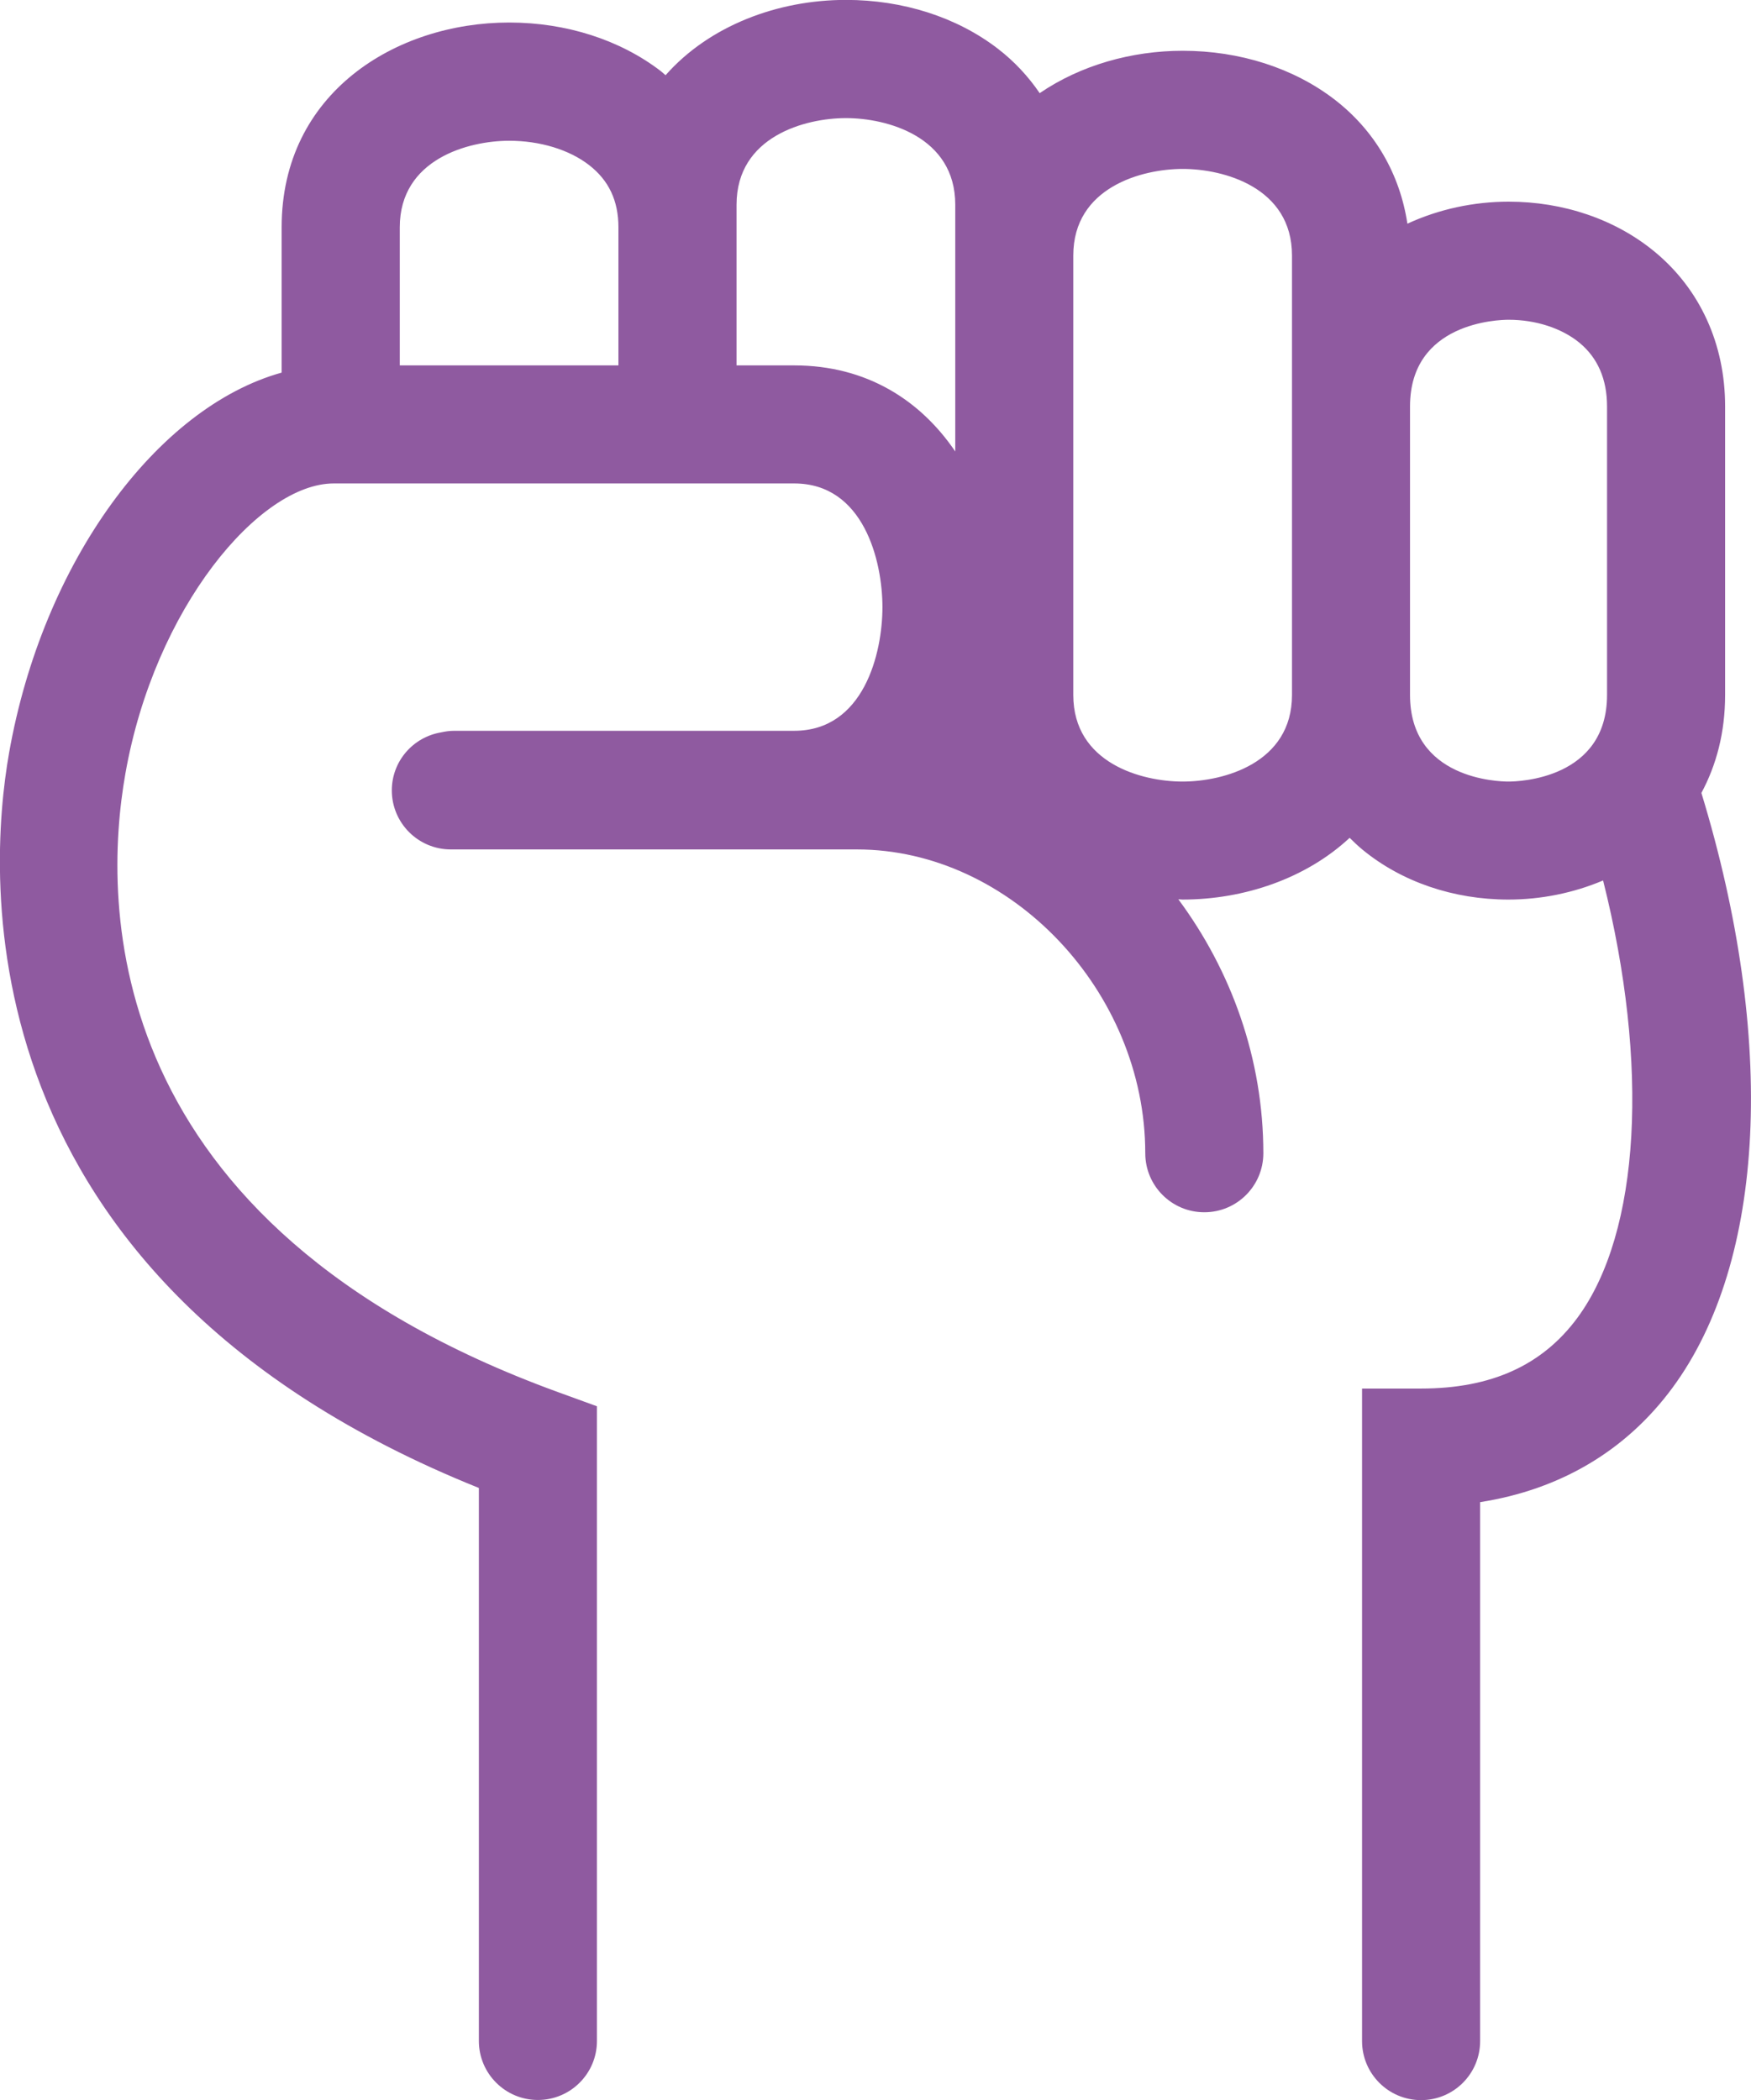
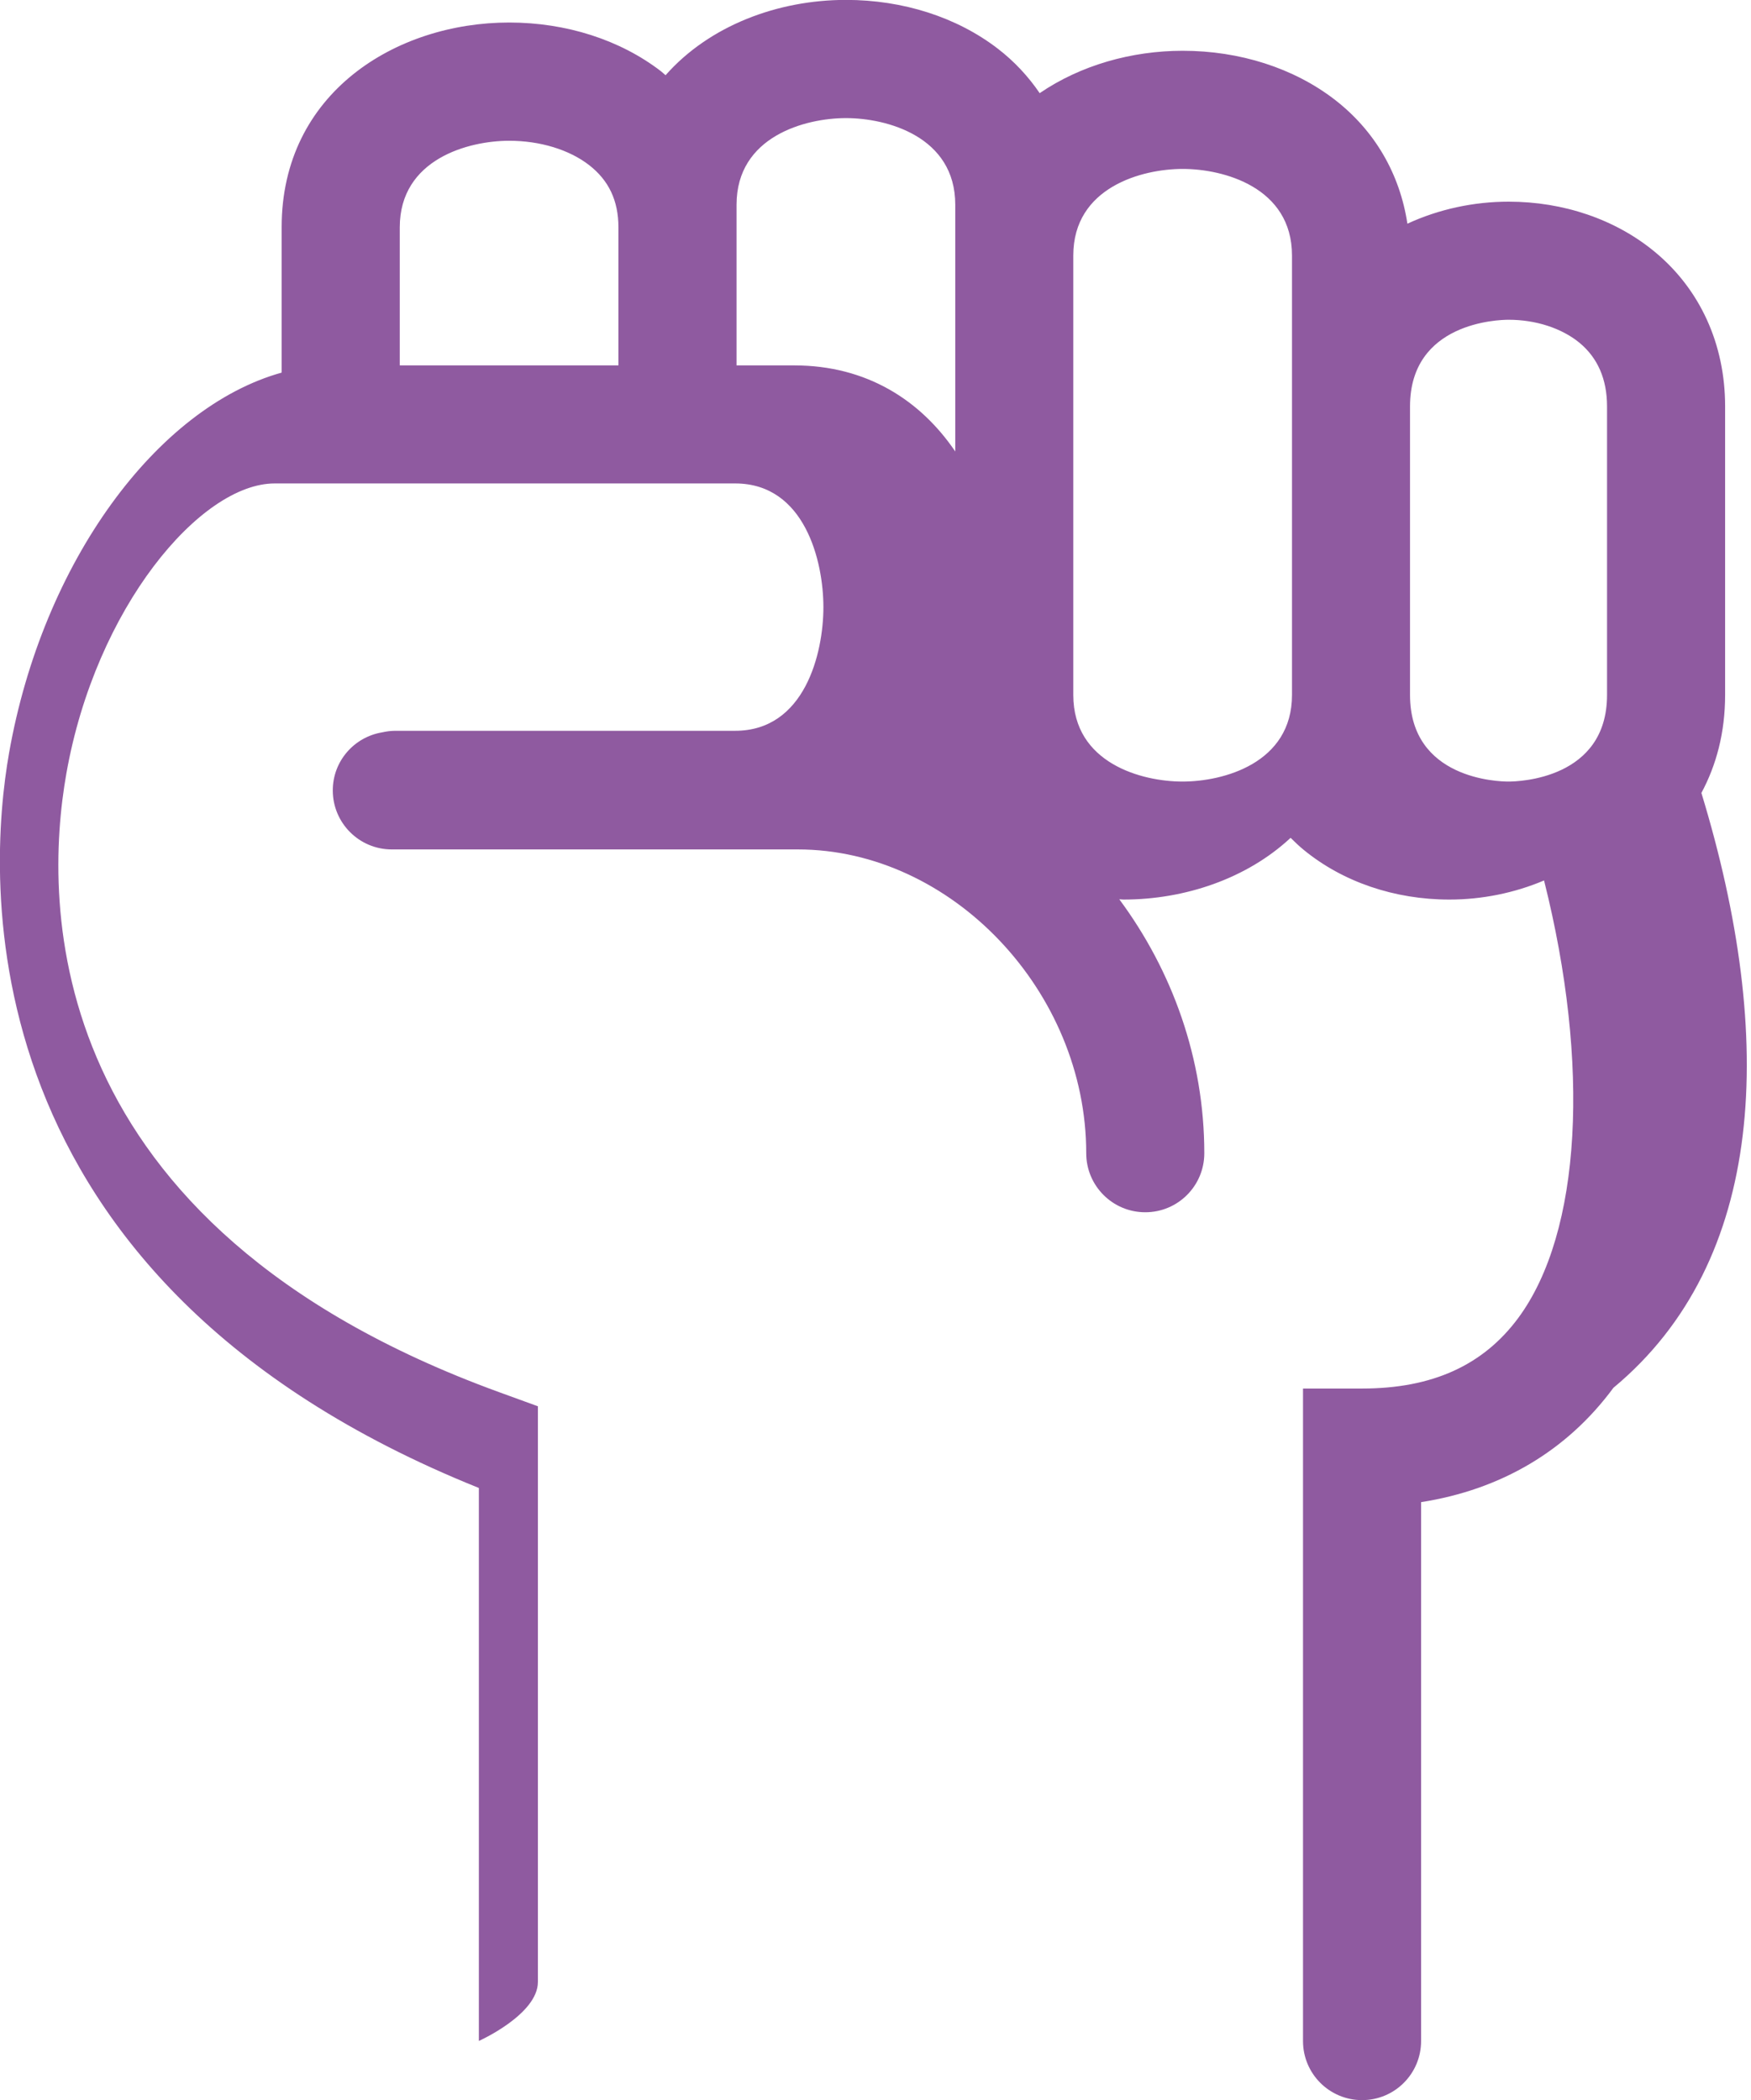
<svg xmlns="http://www.w3.org/2000/svg" version="1.0" id="Calque_1" x="0px" y="0px" width="35.443px" height="42.52px" viewBox="102.969 55.464 35.443 42.52" enable-background="new 102.969 55.464 35.443 42.52" xml:space="preserve">
  <title>closure</title>
  <title>closure</title>
-   <path fill="#8F5AA0" d="M137.408,71.518c0.3-0.558,0.48-1.217,0.48-1.984v-5.843c0-1.262-0.509-2.376-1.432-3.135  c-0.791-0.651-1.839-1.009-2.95-1.009c-0.706,0-1.414,0.152-2.049,0.446c-0.153-1.008-0.66-1.887-1.477-2.516  c-0.826-0.635-1.916-0.985-3.071-0.985c-1.032,0-2.067,0.292-2.895,0.858c-0.23-0.337-0.512-0.643-0.851-0.903  c-0.826-0.635-1.916-0.985-3.071-0.985c-1.379,0-2.764,0.52-3.651,1.525c-0.033-0.027-0.062-0.056-0.095-0.082  c-0.826-0.635-1.916-0.985-3.071-0.985c-2.289,0-4.605,1.423-4.605,4.143v2.945c-2.523,0.703-4.835,3.832-5.517,7.699  c-0.434,2.461-0.99,10.661,9.509,14.883v11.196c0,0.66,0.535,1.195,1.195,1.195s1.195-0.535,1.195-1.195V83.936l-0.786-0.286  c-9.302-3.388-9.225-9.886-8.759-12.523c0.593-3.362,2.716-5.875,4.217-5.875h9.321c1.409,0,1.786,1.574,1.786,2.505  c0,0.93-0.376,2.503-1.786,2.503h-6.881c-0.092,0-0.181,0.013-0.267,0.032c-0.566,0.095-0.997,0.583-0.997,1.175  c0,0.66,0.535,1.195,1.195,1.195h8.219c3.11,0,5.837,2.874,5.837,6.151c0,0.66,0.535,1.195,1.195,1.195  c0.661,0,1.195-0.535,1.195-1.195c0-1.914-0.651-3.699-1.721-5.142c0.028,0,0.056,0.006,0.084,0.006c1.247,0,2.5-0.426,3.384-1.25  c0.084,0.083,0.17,0.166,0.263,0.242c0.791,0.65,1.839,1.008,2.95,1.008c0.657,0,1.316-0.132,1.917-0.387  c0.937,3.728,0.758,7.12-0.519,8.854c-0.711,0.964-1.746,1.433-3.165,1.433h-1.195v13.212c0,0.66,0.535,1.195,1.195,1.195  c0.661,0,1.195-0.535,1.195-1.195V85.877c1.623-0.254,2.955-1.042,3.893-2.315C138.712,81,138.928,76.504,137.408,71.518z   M113.276,58.314c0.621,0,1.209,0.178,1.613,0.489c0.402,0.31,0.598,0.723,0.598,1.264v1.118v1.677h-4.426v-2.795  C111.061,58.683,112.454,58.314,113.276,58.314z M119.046,62.862h-1.168v-1.677v-1.118v-0.459c0-1.384,1.393-1.753,2.216-1.753  c0.821,0,2.211,0.369,2.211,1.753v1.03v3.967C121.605,63.573,120.515,62.862,119.046,62.862z M126.905,71.288  c-0.821,0-2.211-0.369-2.211-1.753v-1.03v-7.868c0-1.384,1.393-1.753,2.216-1.753c0.821,0,2.211,0.369,2.211,1.753v3.055v5.843  C129.121,70.919,127.728,71.288,126.905,71.288z M133.502,71.288c-0.204,0-1.992-0.049-1.992-1.753v-5.843  c0-1.705,1.791-1.754,1.996-1.754c0.551,0,1.072,0.17,1.432,0.464c0.371,0.306,0.56,0.739,0.56,1.29v5.843  C135.498,71.238,133.707,71.288,133.502,71.288z" />
+   <path fill="#8F5AA0" d="M137.408,71.518c0.3-0.558,0.48-1.217,0.48-1.984v-5.843c0-1.262-0.509-2.376-1.432-3.135  c-0.791-0.651-1.839-1.009-2.95-1.009c-0.706,0-1.414,0.152-2.049,0.446c-0.153-1.008-0.66-1.887-1.477-2.516  c-0.826-0.635-1.916-0.985-3.071-0.985c-1.032,0-2.067,0.292-2.895,0.858c-0.23-0.337-0.512-0.643-0.851-0.903  c-0.826-0.635-1.916-0.985-3.071-0.985c-1.379,0-2.764,0.52-3.651,1.525c-0.033-0.027-0.062-0.056-0.095-0.082  c-0.826-0.635-1.916-0.985-3.071-0.985c-2.289,0-4.605,1.423-4.605,4.143v2.945c-2.523,0.703-4.835,3.832-5.517,7.699  c-0.434,2.461-0.99,10.661,9.509,14.883v11.196s1.195-0.535,1.195-1.195V83.936l-0.786-0.286  c-9.302-3.388-9.225-9.886-8.759-12.523c0.593-3.362,2.716-5.875,4.217-5.875h9.321c1.409,0,1.786,1.574,1.786,2.505  c0,0.93-0.376,2.503-1.786,2.503h-6.881c-0.092,0-0.181,0.013-0.267,0.032c-0.566,0.095-0.997,0.583-0.997,1.175  c0,0.66,0.535,1.195,1.195,1.195h8.219c3.11,0,5.837,2.874,5.837,6.151c0,0.66,0.535,1.195,1.195,1.195  c0.661,0,1.195-0.535,1.195-1.195c0-1.914-0.651-3.699-1.721-5.142c0.028,0,0.056,0.006,0.084,0.006c1.247,0,2.5-0.426,3.384-1.25  c0.084,0.083,0.17,0.166,0.263,0.242c0.791,0.65,1.839,1.008,2.95,1.008c0.657,0,1.316-0.132,1.917-0.387  c0.937,3.728,0.758,7.12-0.519,8.854c-0.711,0.964-1.746,1.433-3.165,1.433h-1.195v13.212c0,0.66,0.535,1.195,1.195,1.195  c0.661,0,1.195-0.535,1.195-1.195V85.877c1.623-0.254,2.955-1.042,3.893-2.315C138.712,81,138.928,76.504,137.408,71.518z   M113.276,58.314c0.621,0,1.209,0.178,1.613,0.489c0.402,0.31,0.598,0.723,0.598,1.264v1.118v1.677h-4.426v-2.795  C111.061,58.683,112.454,58.314,113.276,58.314z M119.046,62.862h-1.168v-1.677v-1.118v-0.459c0-1.384,1.393-1.753,2.216-1.753  c0.821,0,2.211,0.369,2.211,1.753v1.03v3.967C121.605,63.573,120.515,62.862,119.046,62.862z M126.905,71.288  c-0.821,0-2.211-0.369-2.211-1.753v-1.03v-7.868c0-1.384,1.393-1.753,2.216-1.753c0.821,0,2.211,0.369,2.211,1.753v3.055v5.843  C129.121,70.919,127.728,71.288,126.905,71.288z M133.502,71.288c-0.204,0-1.992-0.049-1.992-1.753v-5.843  c0-1.705,1.791-1.754,1.996-1.754c0.551,0,1.072,0.17,1.432,0.464c0.371,0.306,0.56,0.739,0.56,1.29v5.843  C135.498,71.238,133.707,71.288,133.502,71.288z" />
</svg>